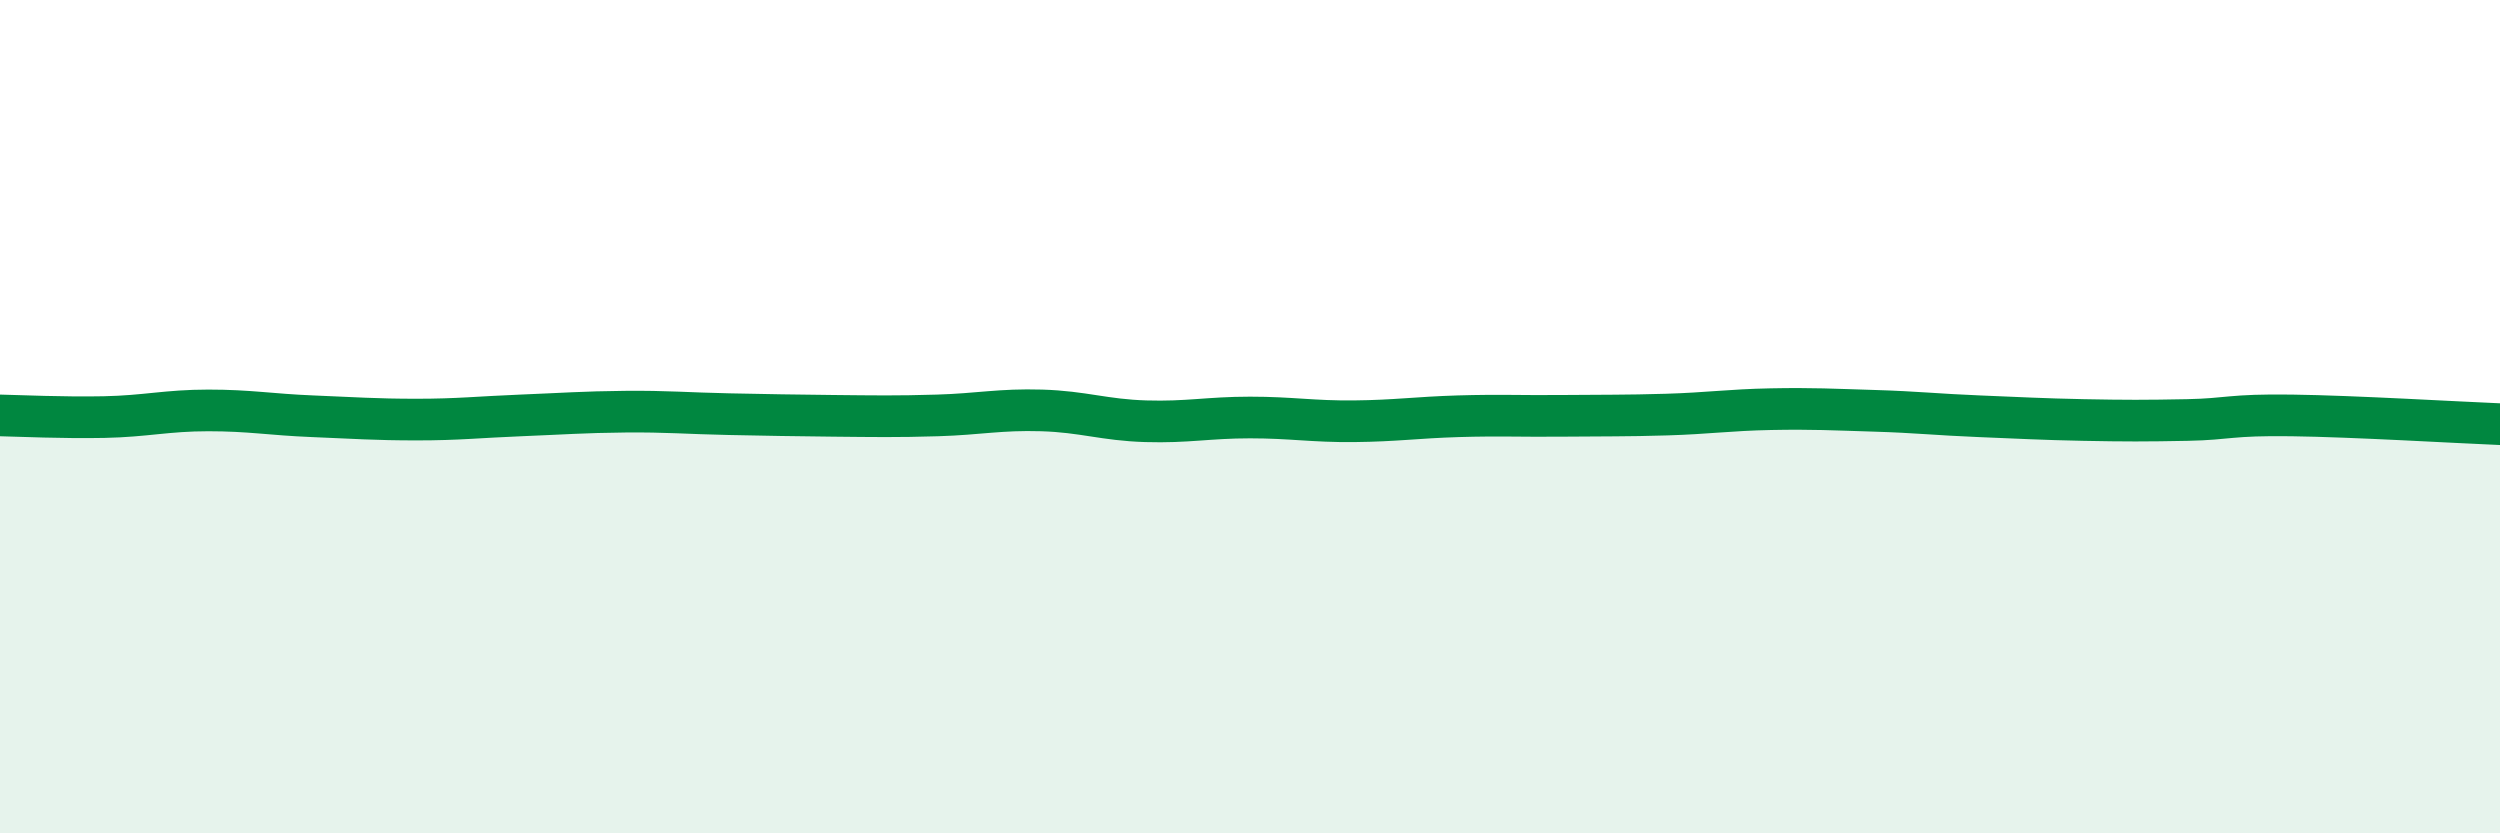
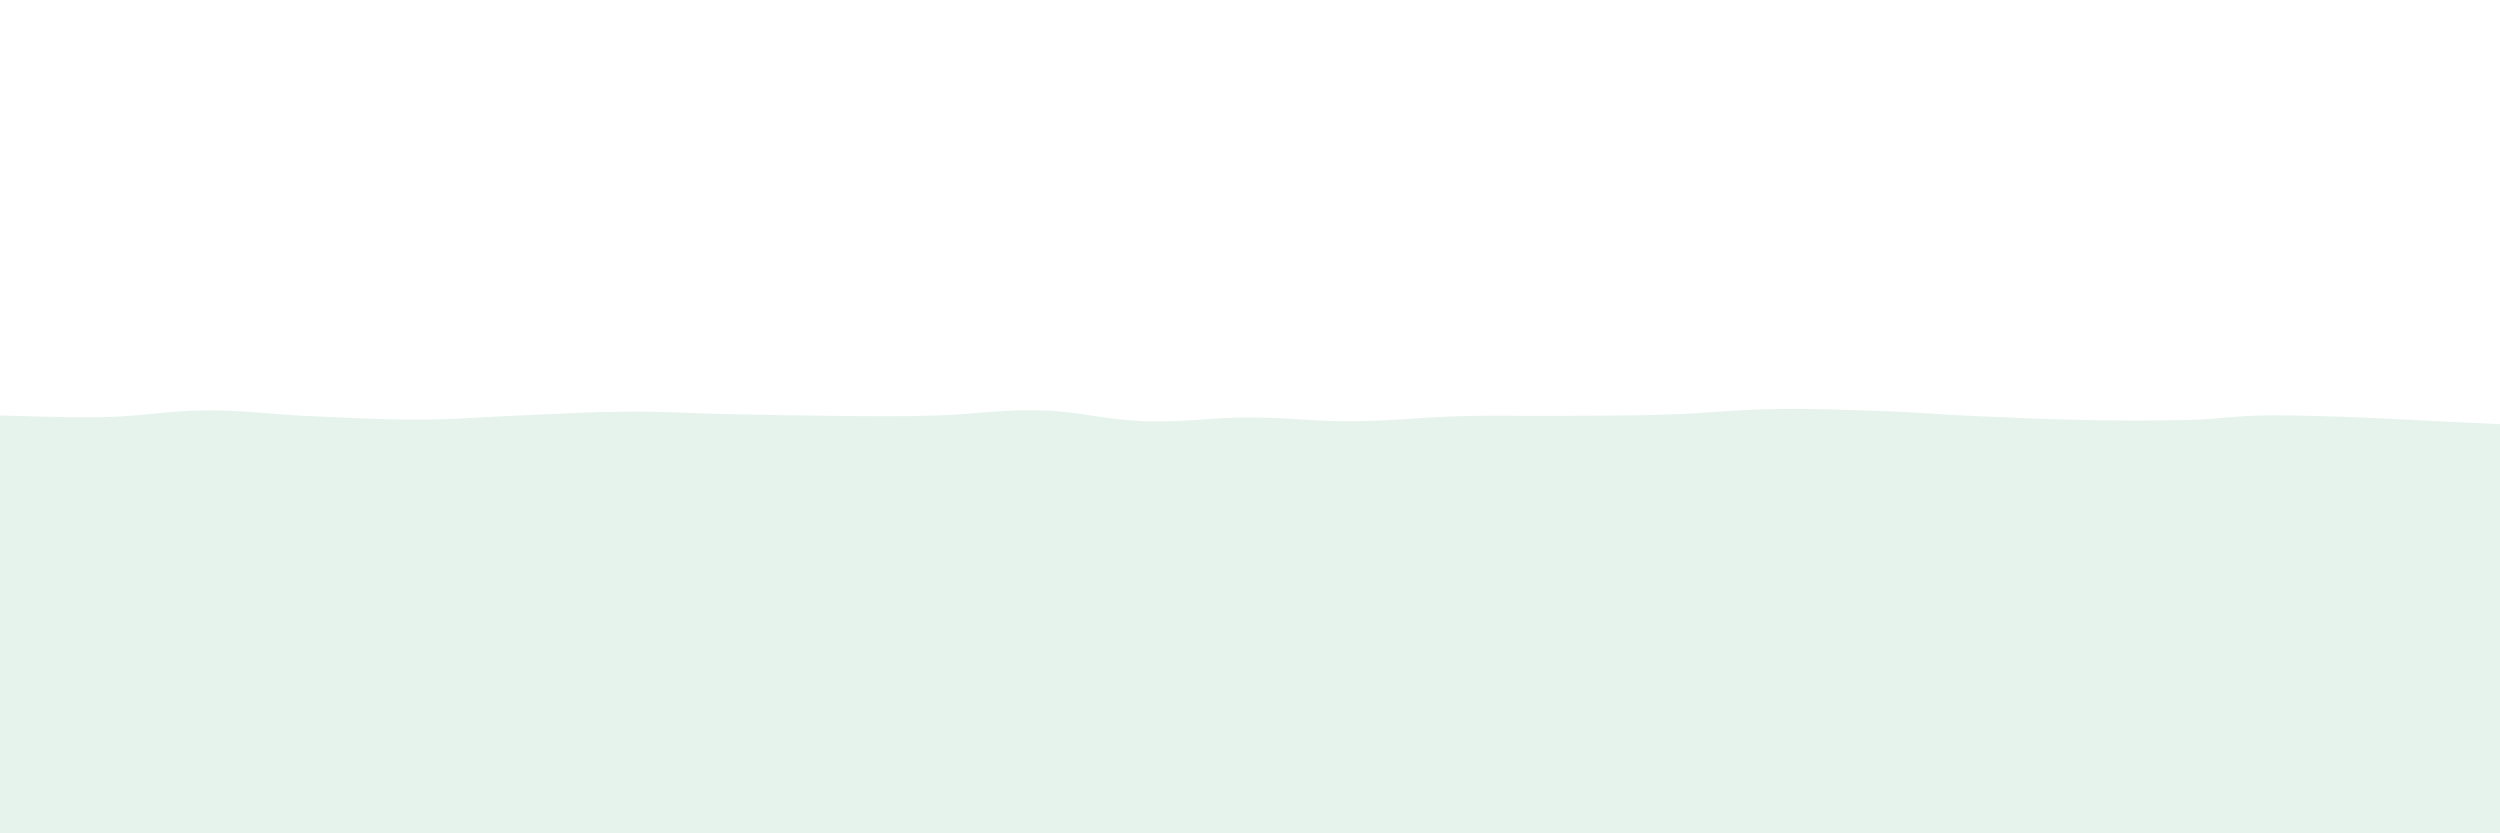
<svg xmlns="http://www.w3.org/2000/svg" width="60" height="20" viewBox="0 0 60 20">
  <path d="M 0,9.97 C 0.5,9.98 1.5,10.03 2.5,10.01 C 3.5,9.99 4,9.85 5,9.85 C 6,9.85 6.5,9.95 7.5,9.99 C 8.5,10.03 9,10.07 10,10.07 C 11,10.07 11.5,10.01 12.5,9.97 C 13.5,9.93 14,9.89 15,9.88 C 16,9.87 16.5,9.92 17.5,9.94 C 18.5,9.96 19,9.97 20,9.98 C 21,9.99 21.5,10 22.5,9.97 C 23.5,9.94 24,9.82 25,9.85 C 26,9.88 26.5,10.08 27.5,10.11 C 28.5,10.14 29,10.02 30,10.02 C 31,10.02 31.5,10.12 32.5,10.11 C 33.5,10.1 34,10.02 35,9.99 C 36,9.96 36.5,9.99 37.5,9.98 C 38.5,9.97 39,9.98 40,9.95 C 41,9.92 41.5,9.84 42.5,9.82 C 43.5,9.8 44,9.83 45,9.86 C 46,9.89 46.5,9.95 47.5,9.99 C 48.5,10.03 49,10.06 50,10.08 C 51,10.1 51.5,10.1 52.5,10.08 C 53.5,10.06 53.5,9.95 55,9.97 C 56.5,9.99 59,10.14 60,10.18L60 20L0 20Z" fill="#008740" opacity="0.1" stroke-linecap="round" stroke-linejoin="round" />
-   <path d="M 0,9.97 C 0.5,9.98 1.5,10.03 2.5,10.01 C 3.5,9.99 4,9.85 5,9.85 C 6,9.85 6.5,9.95 7.5,9.99 C 8.5,10.03 9,10.07 10,10.07 C 11,10.07 11.5,10.01 12.5,9.97 C 13.5,9.93 14,9.89 15,9.88 C 16,9.87 16.5,9.92 17.5,9.94 C 18.5,9.96 19,9.97 20,9.98 C 21,9.99 21.5,10 22.5,9.97 C 23.5,9.94 24,9.82 25,9.85 C 26,9.88 26.5,10.08 27.5,10.11 C 28.5,10.14 29,10.02 30,10.02 C 31,10.02 31.5,10.12 32.5,10.11 C 33.5,10.1 34,10.02 35,9.99 C 36,9.96 36.5,9.99 37.5,9.98 C 38.5,9.97 39,9.98 40,9.95 C 41,9.92 41.5,9.84 42.5,9.82 C 43.5,9.8 44,9.83 45,9.86 C 46,9.89 46.5,9.95 47.5,9.99 C 48.5,10.03 49,10.06 50,10.08 C 51,10.1 51.5,10.1 52.5,10.08 C 53.5,10.06 53.5,9.95 55,9.97 C 56.5,9.99 59,10.14 60,10.18" stroke="#008740" stroke-width="1" fill="none" stroke-linecap="round" stroke-linejoin="round" />
</svg>